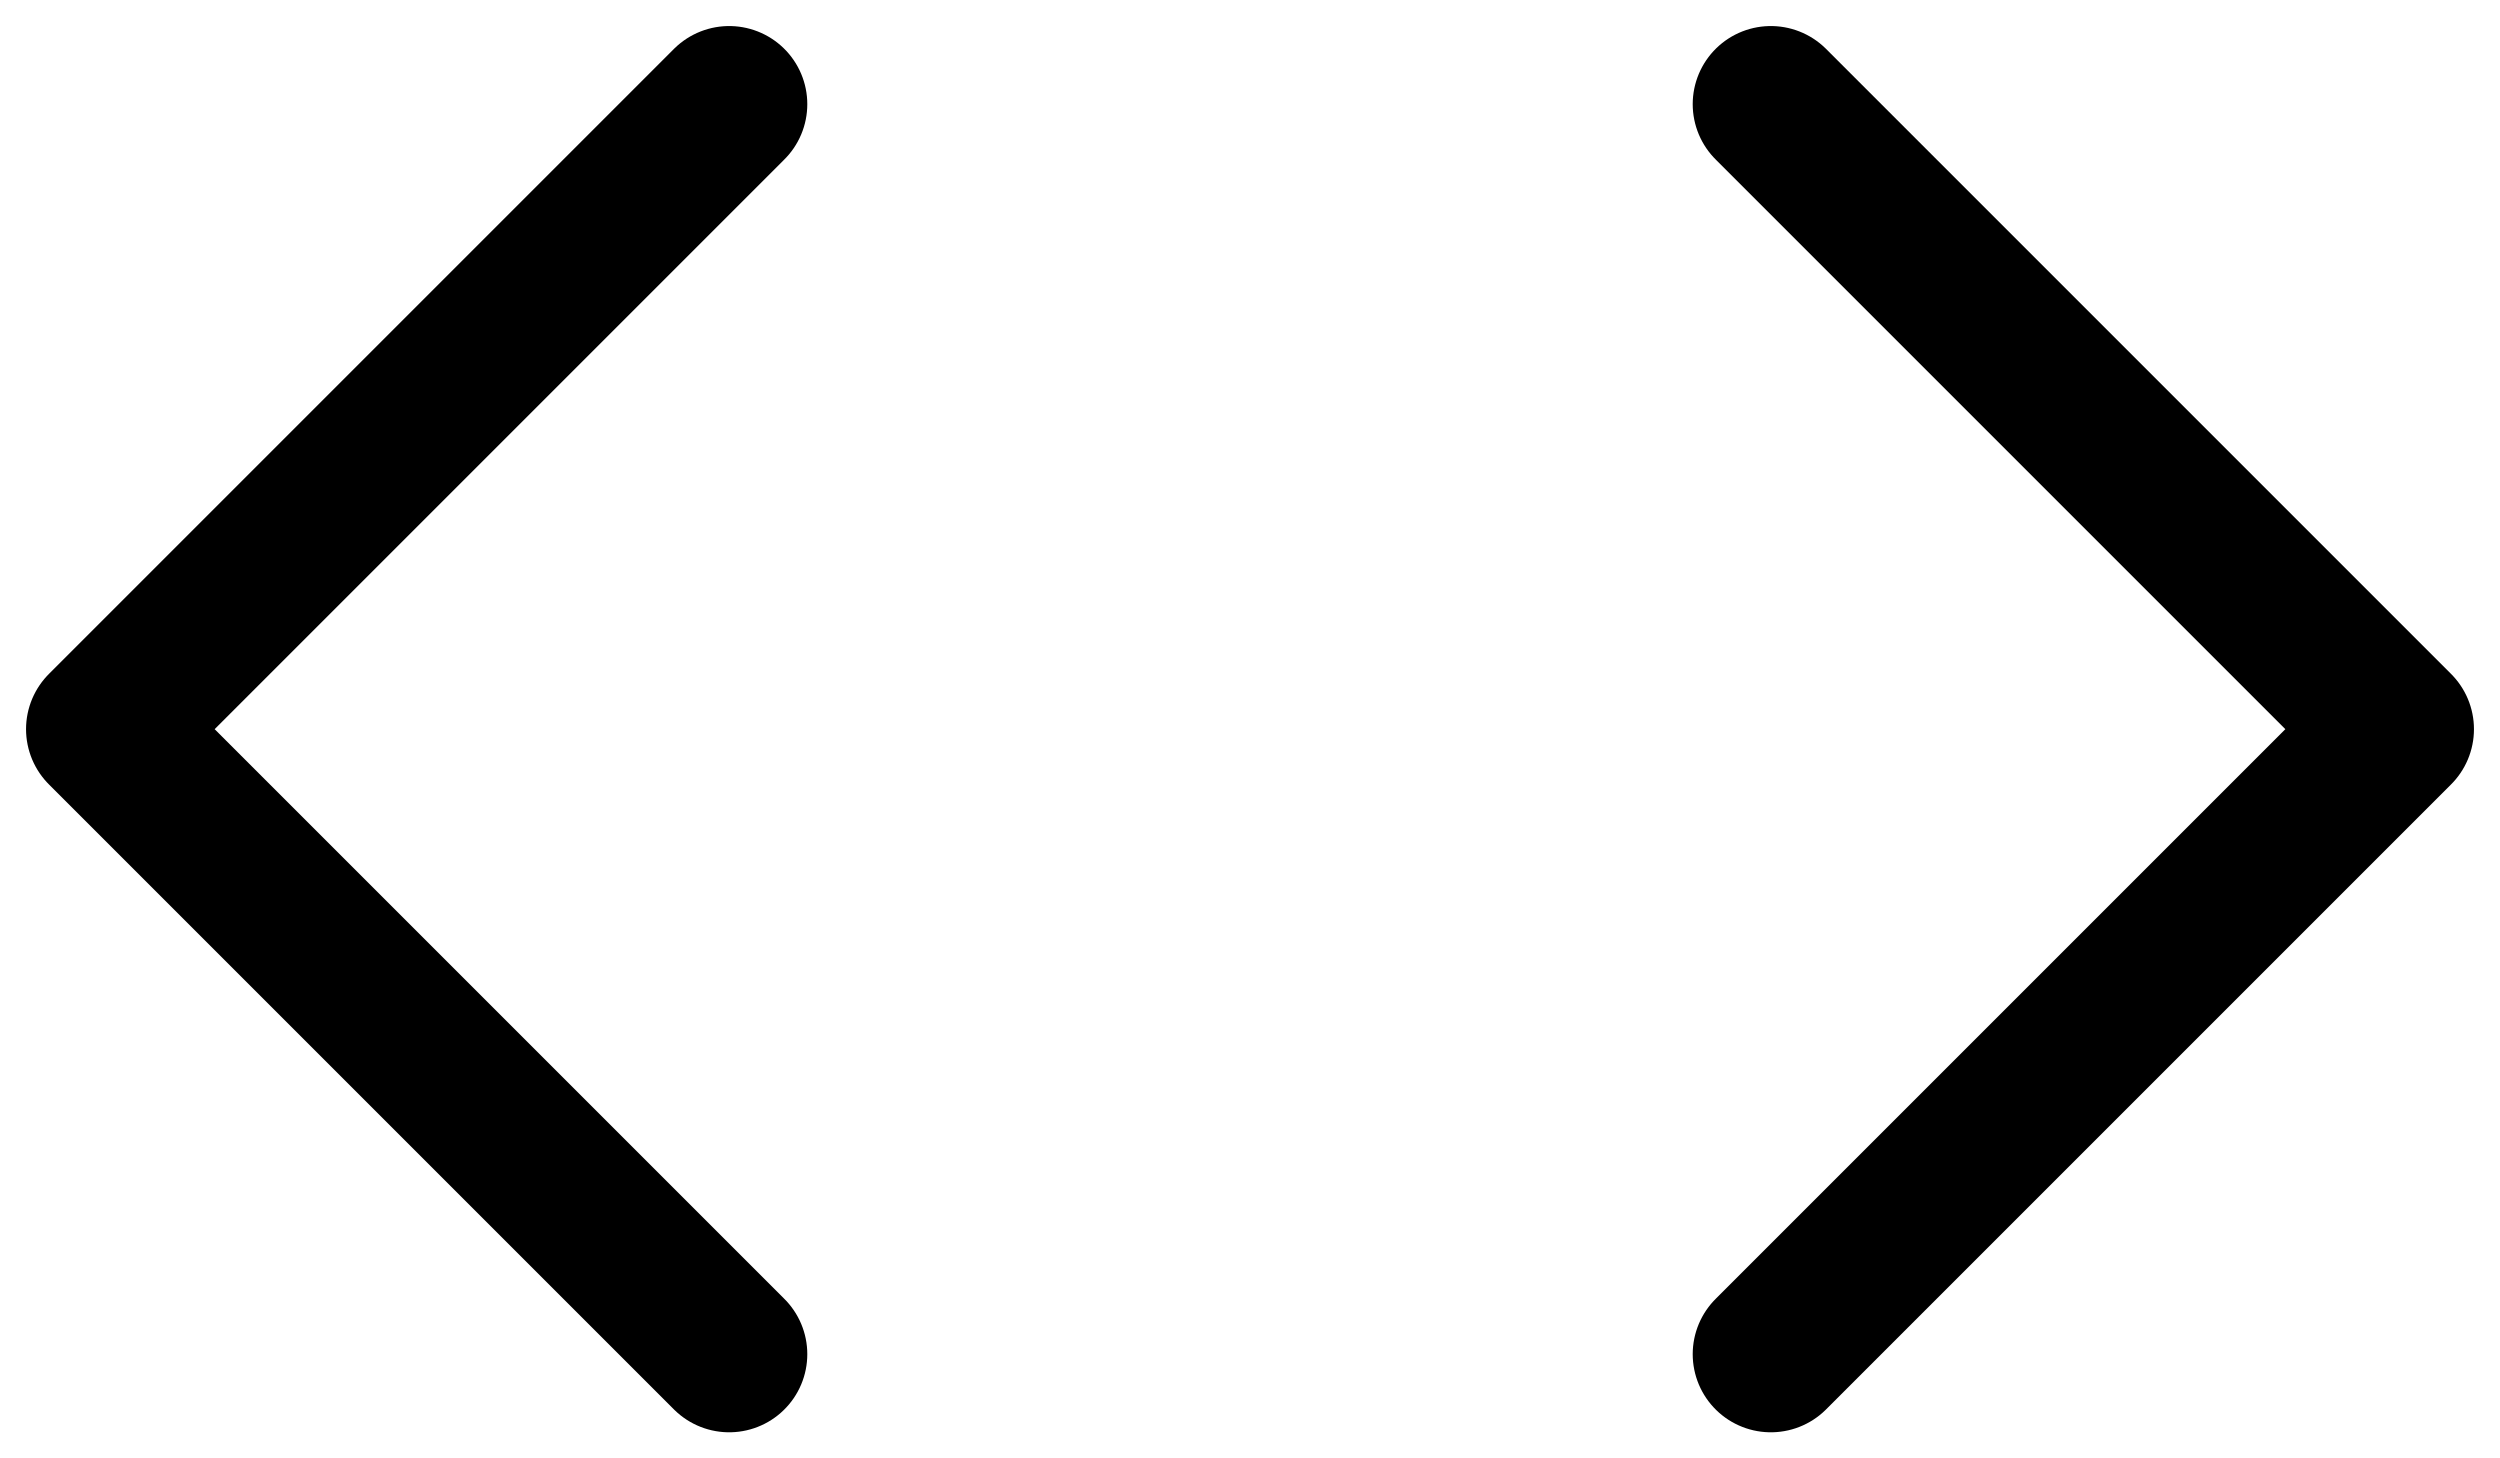
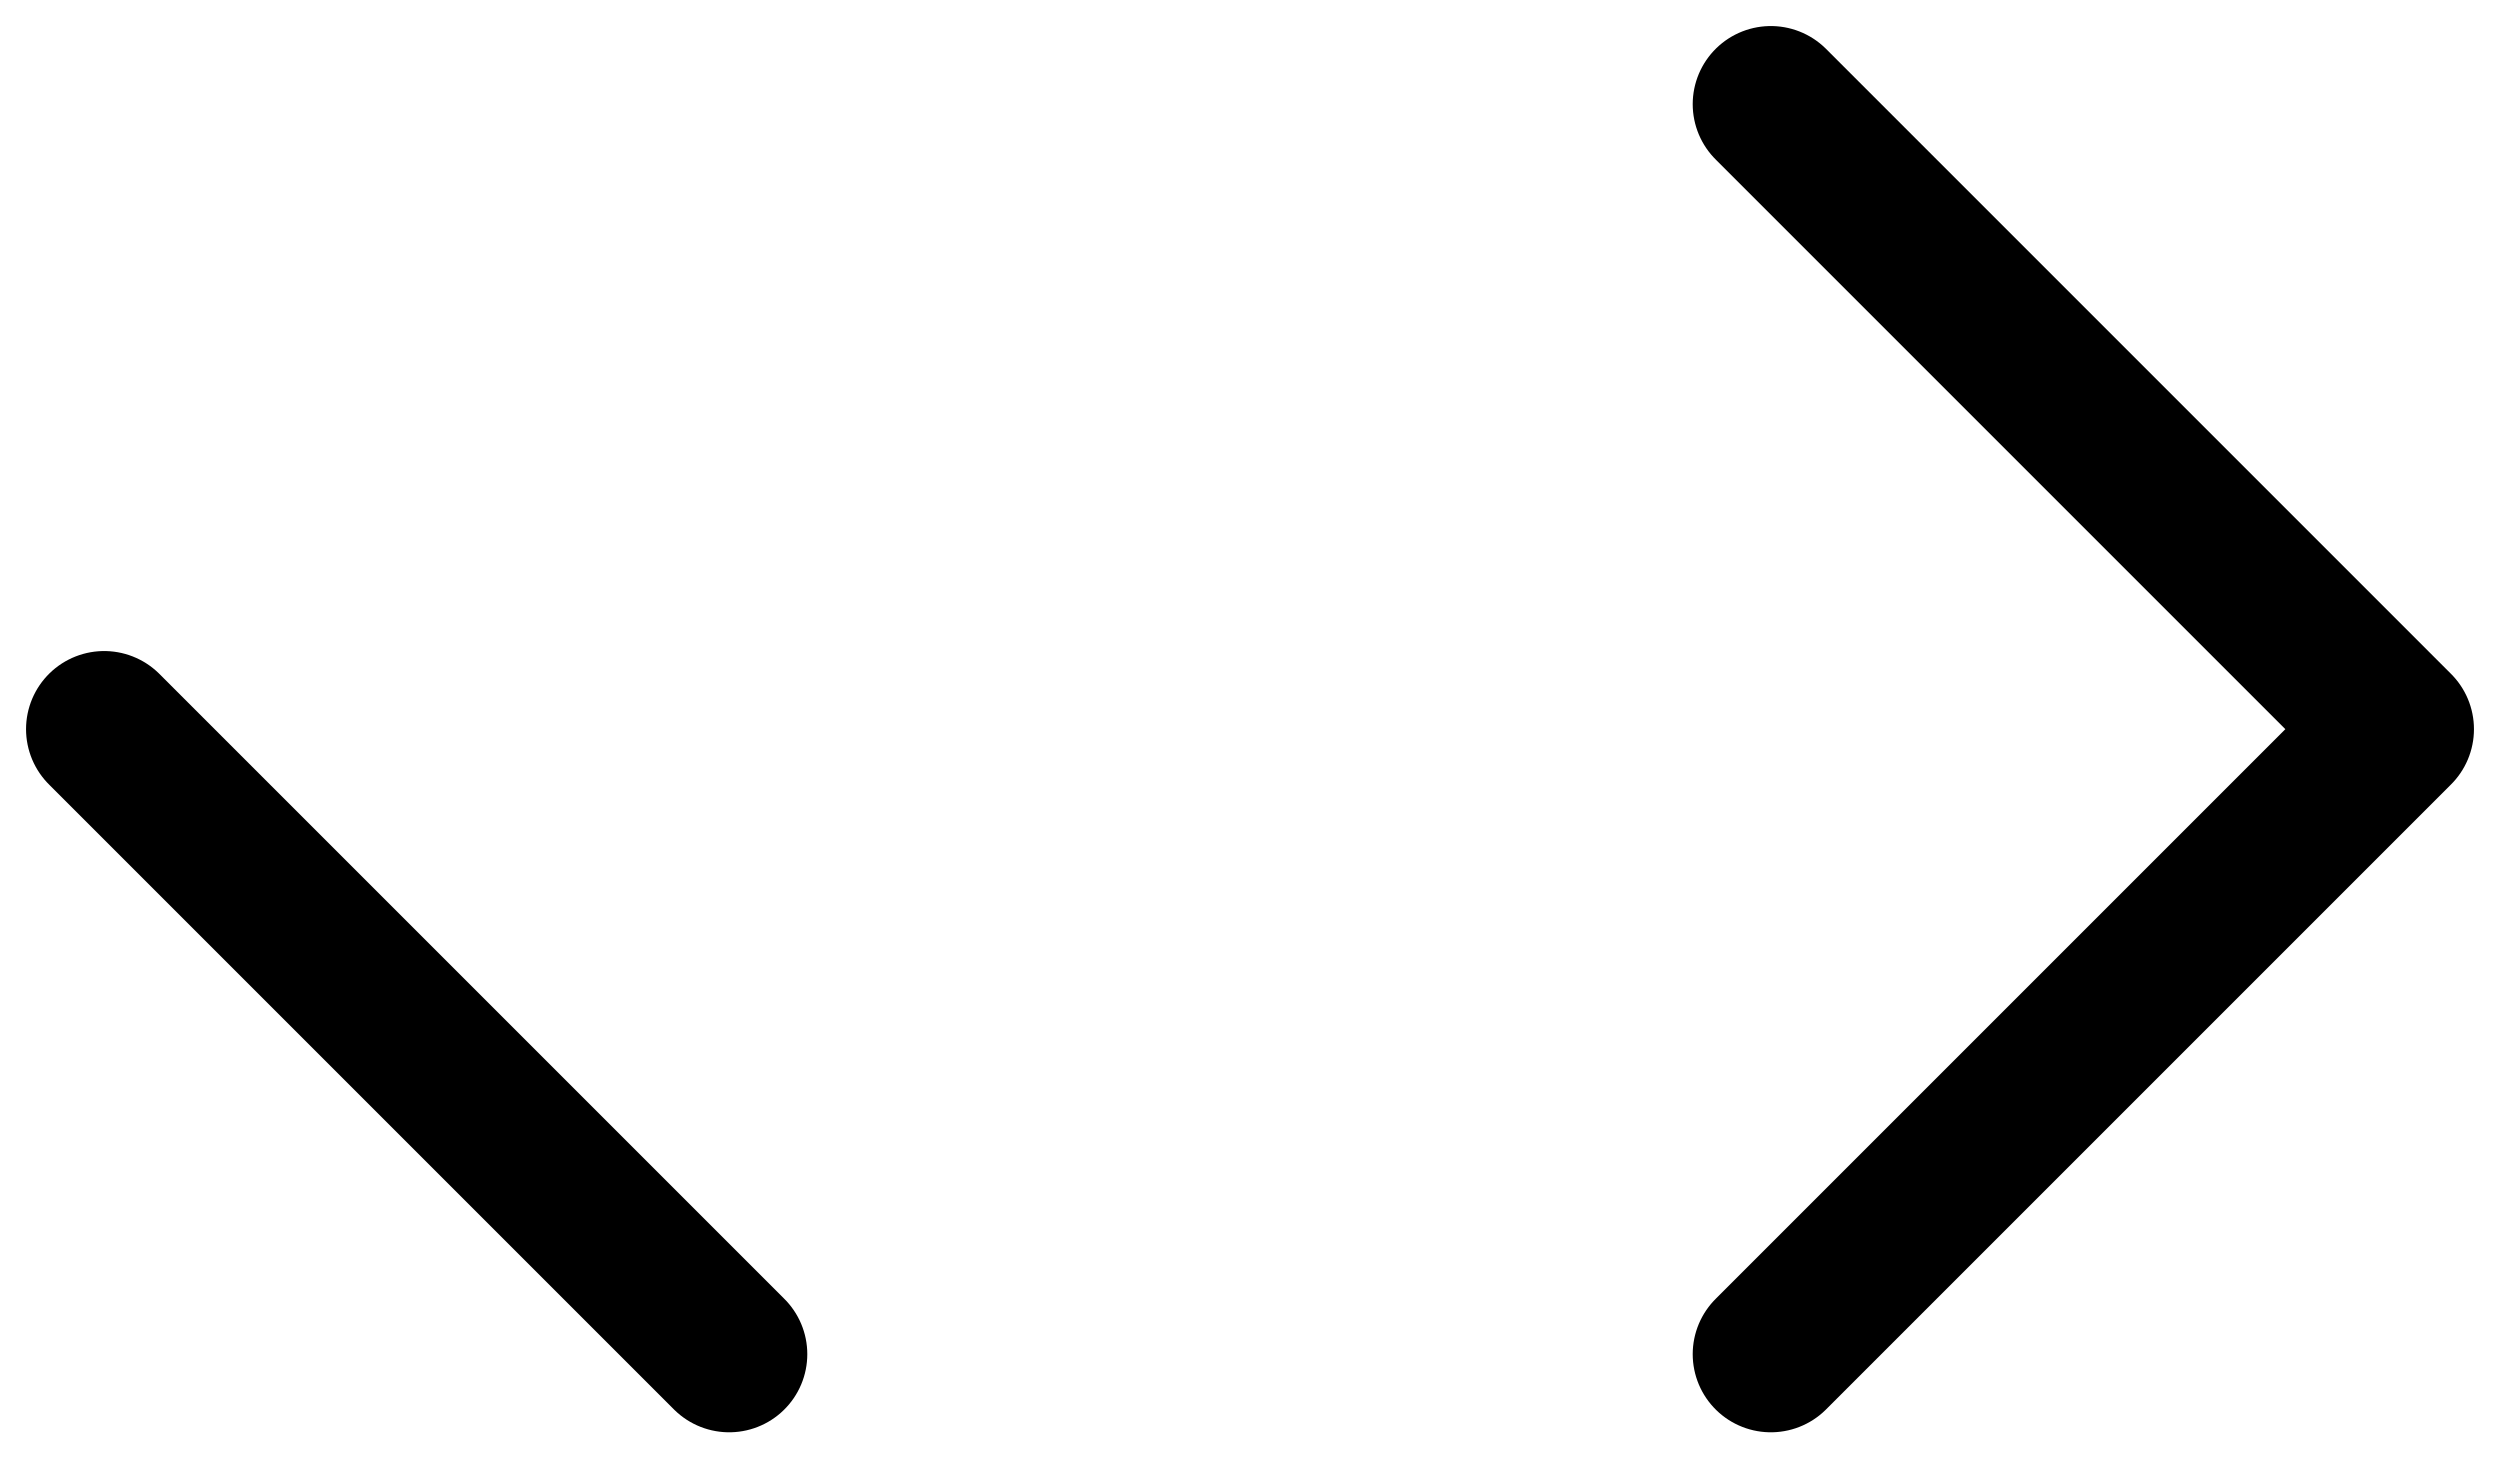
<svg xmlns="http://www.w3.org/2000/svg" width="24" height="14" viewBox="0 0 24 14" fill="none">
-   <path id="icon" d="M7 13L1 7L7 1M17 1L23 7L17 13" stroke="black" stroke-width="1.5" stroke-linecap="round" stroke-linejoin="round" />
+   <path id="icon" d="M7 13L1 7M17 1L23 7L17 13" stroke="black" stroke-width="1.5" stroke-linecap="round" stroke-linejoin="round" />
</svg>